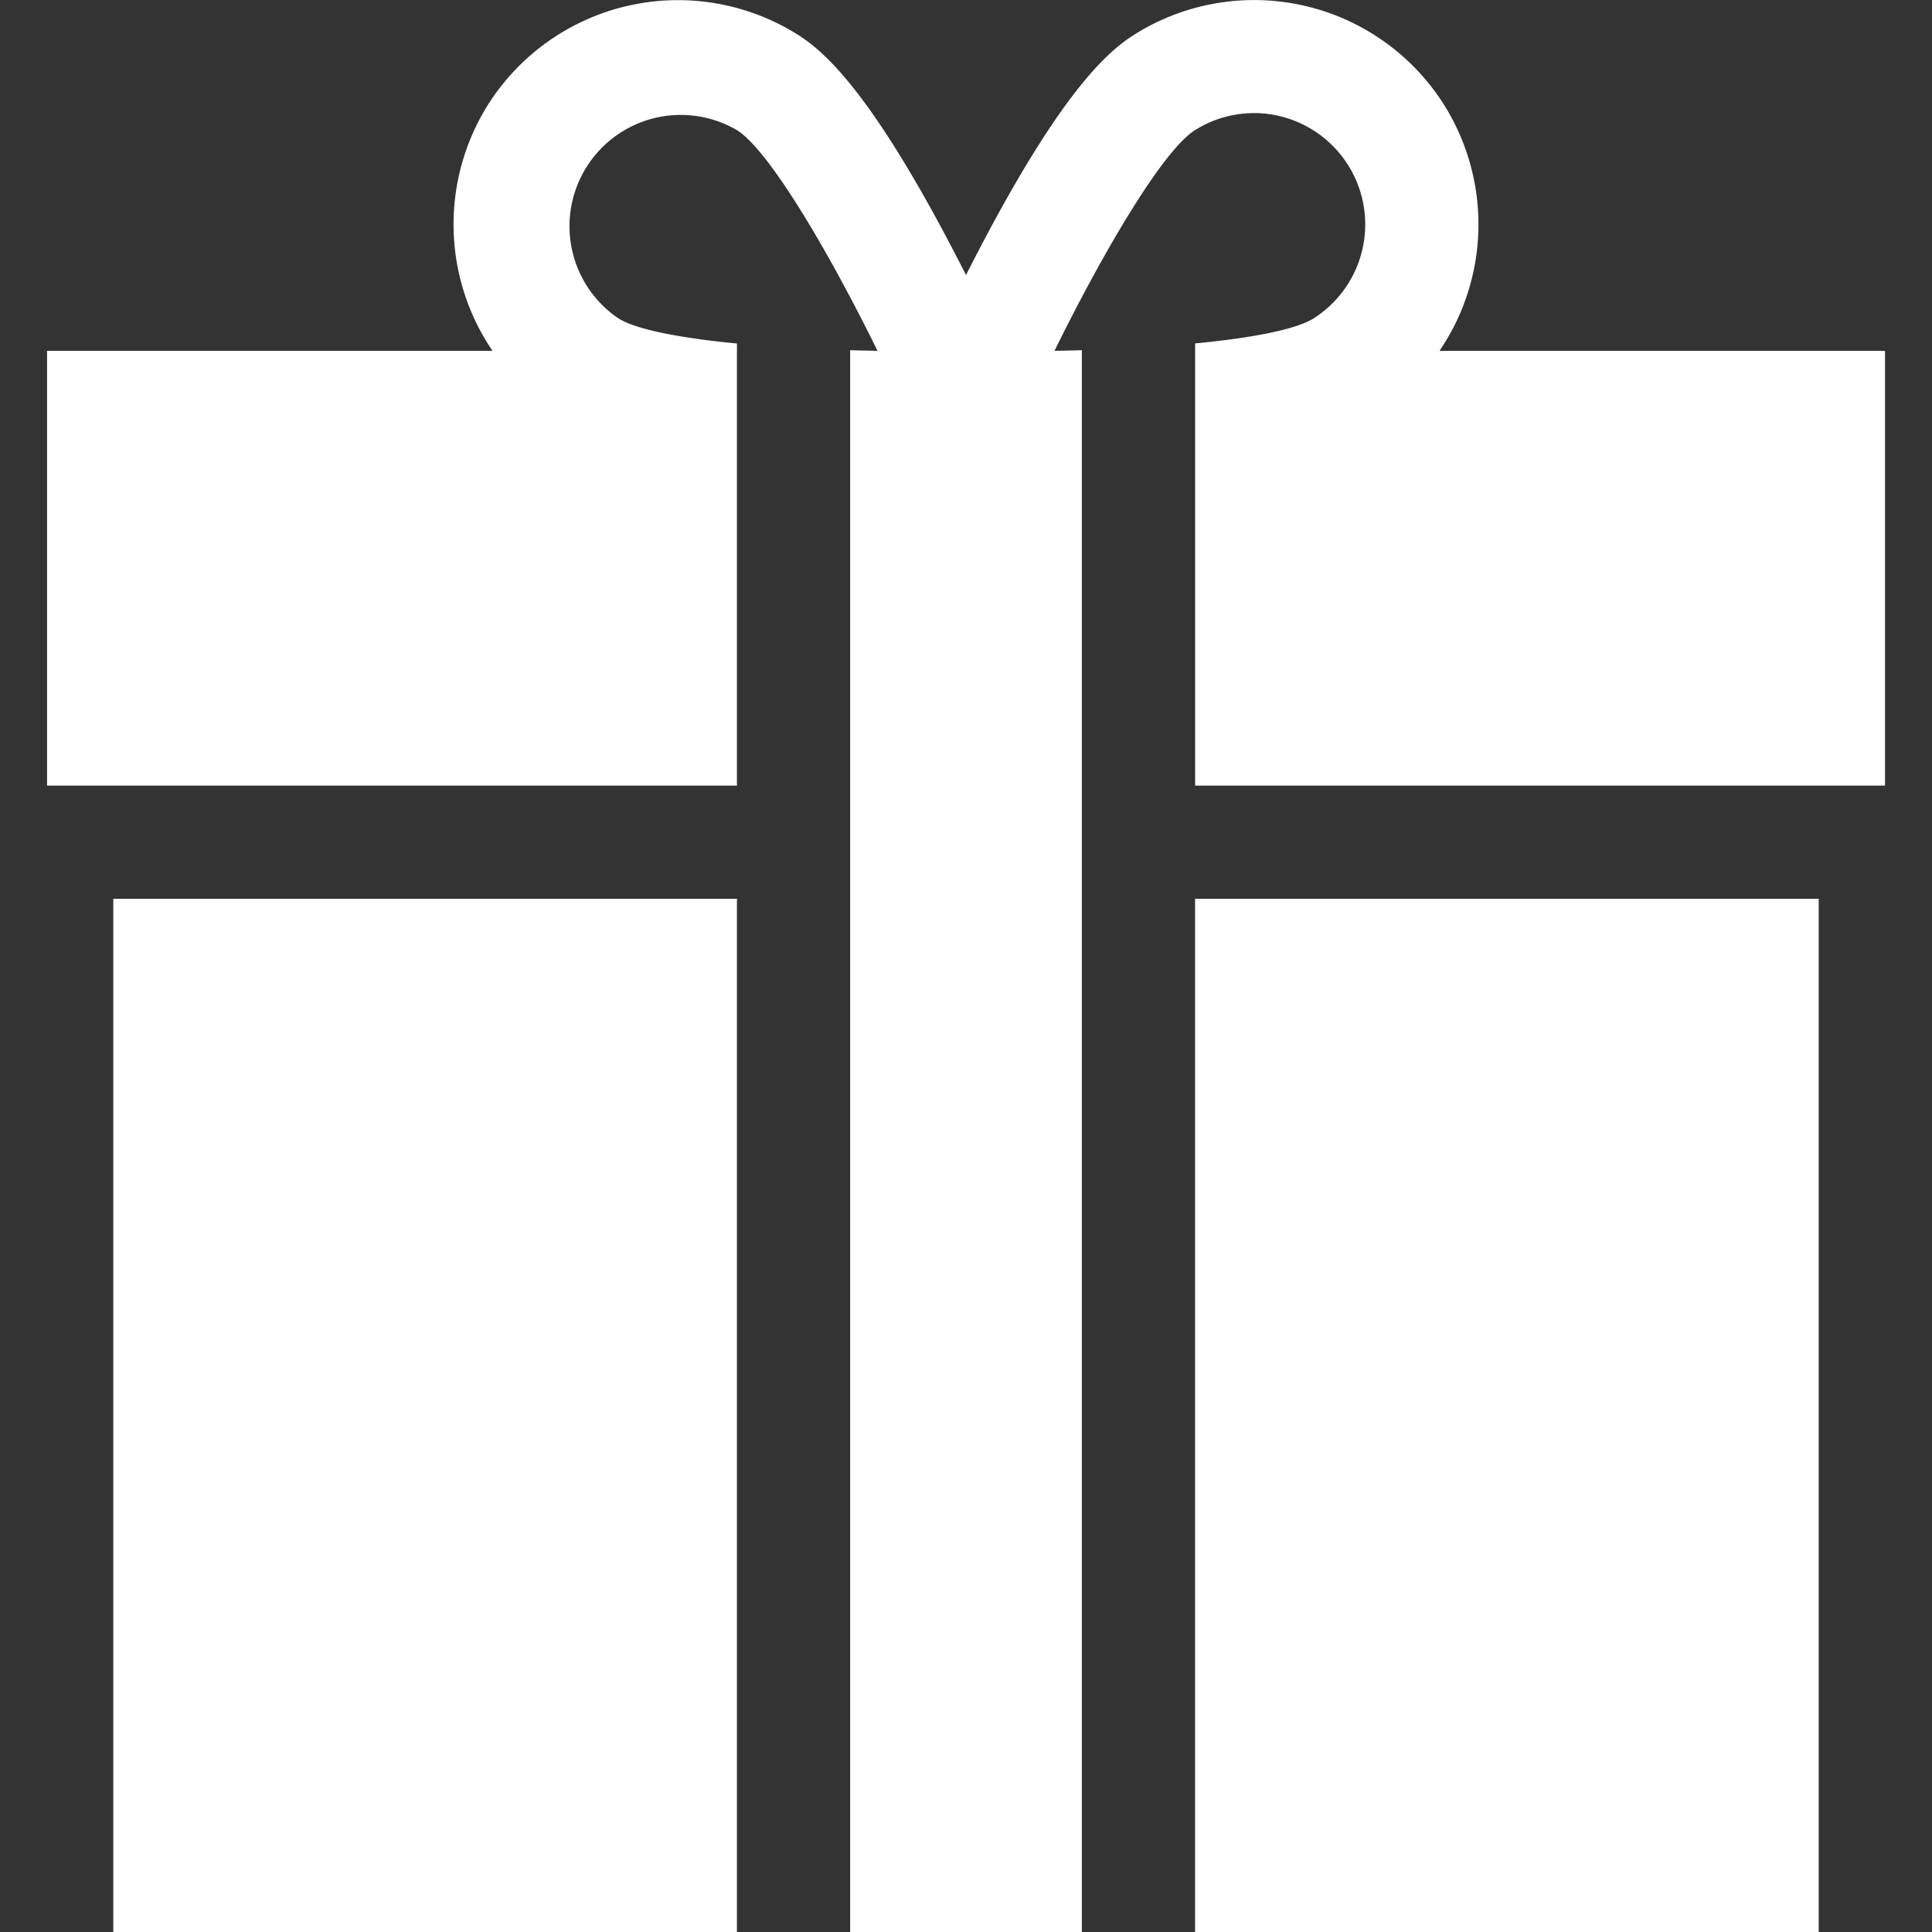
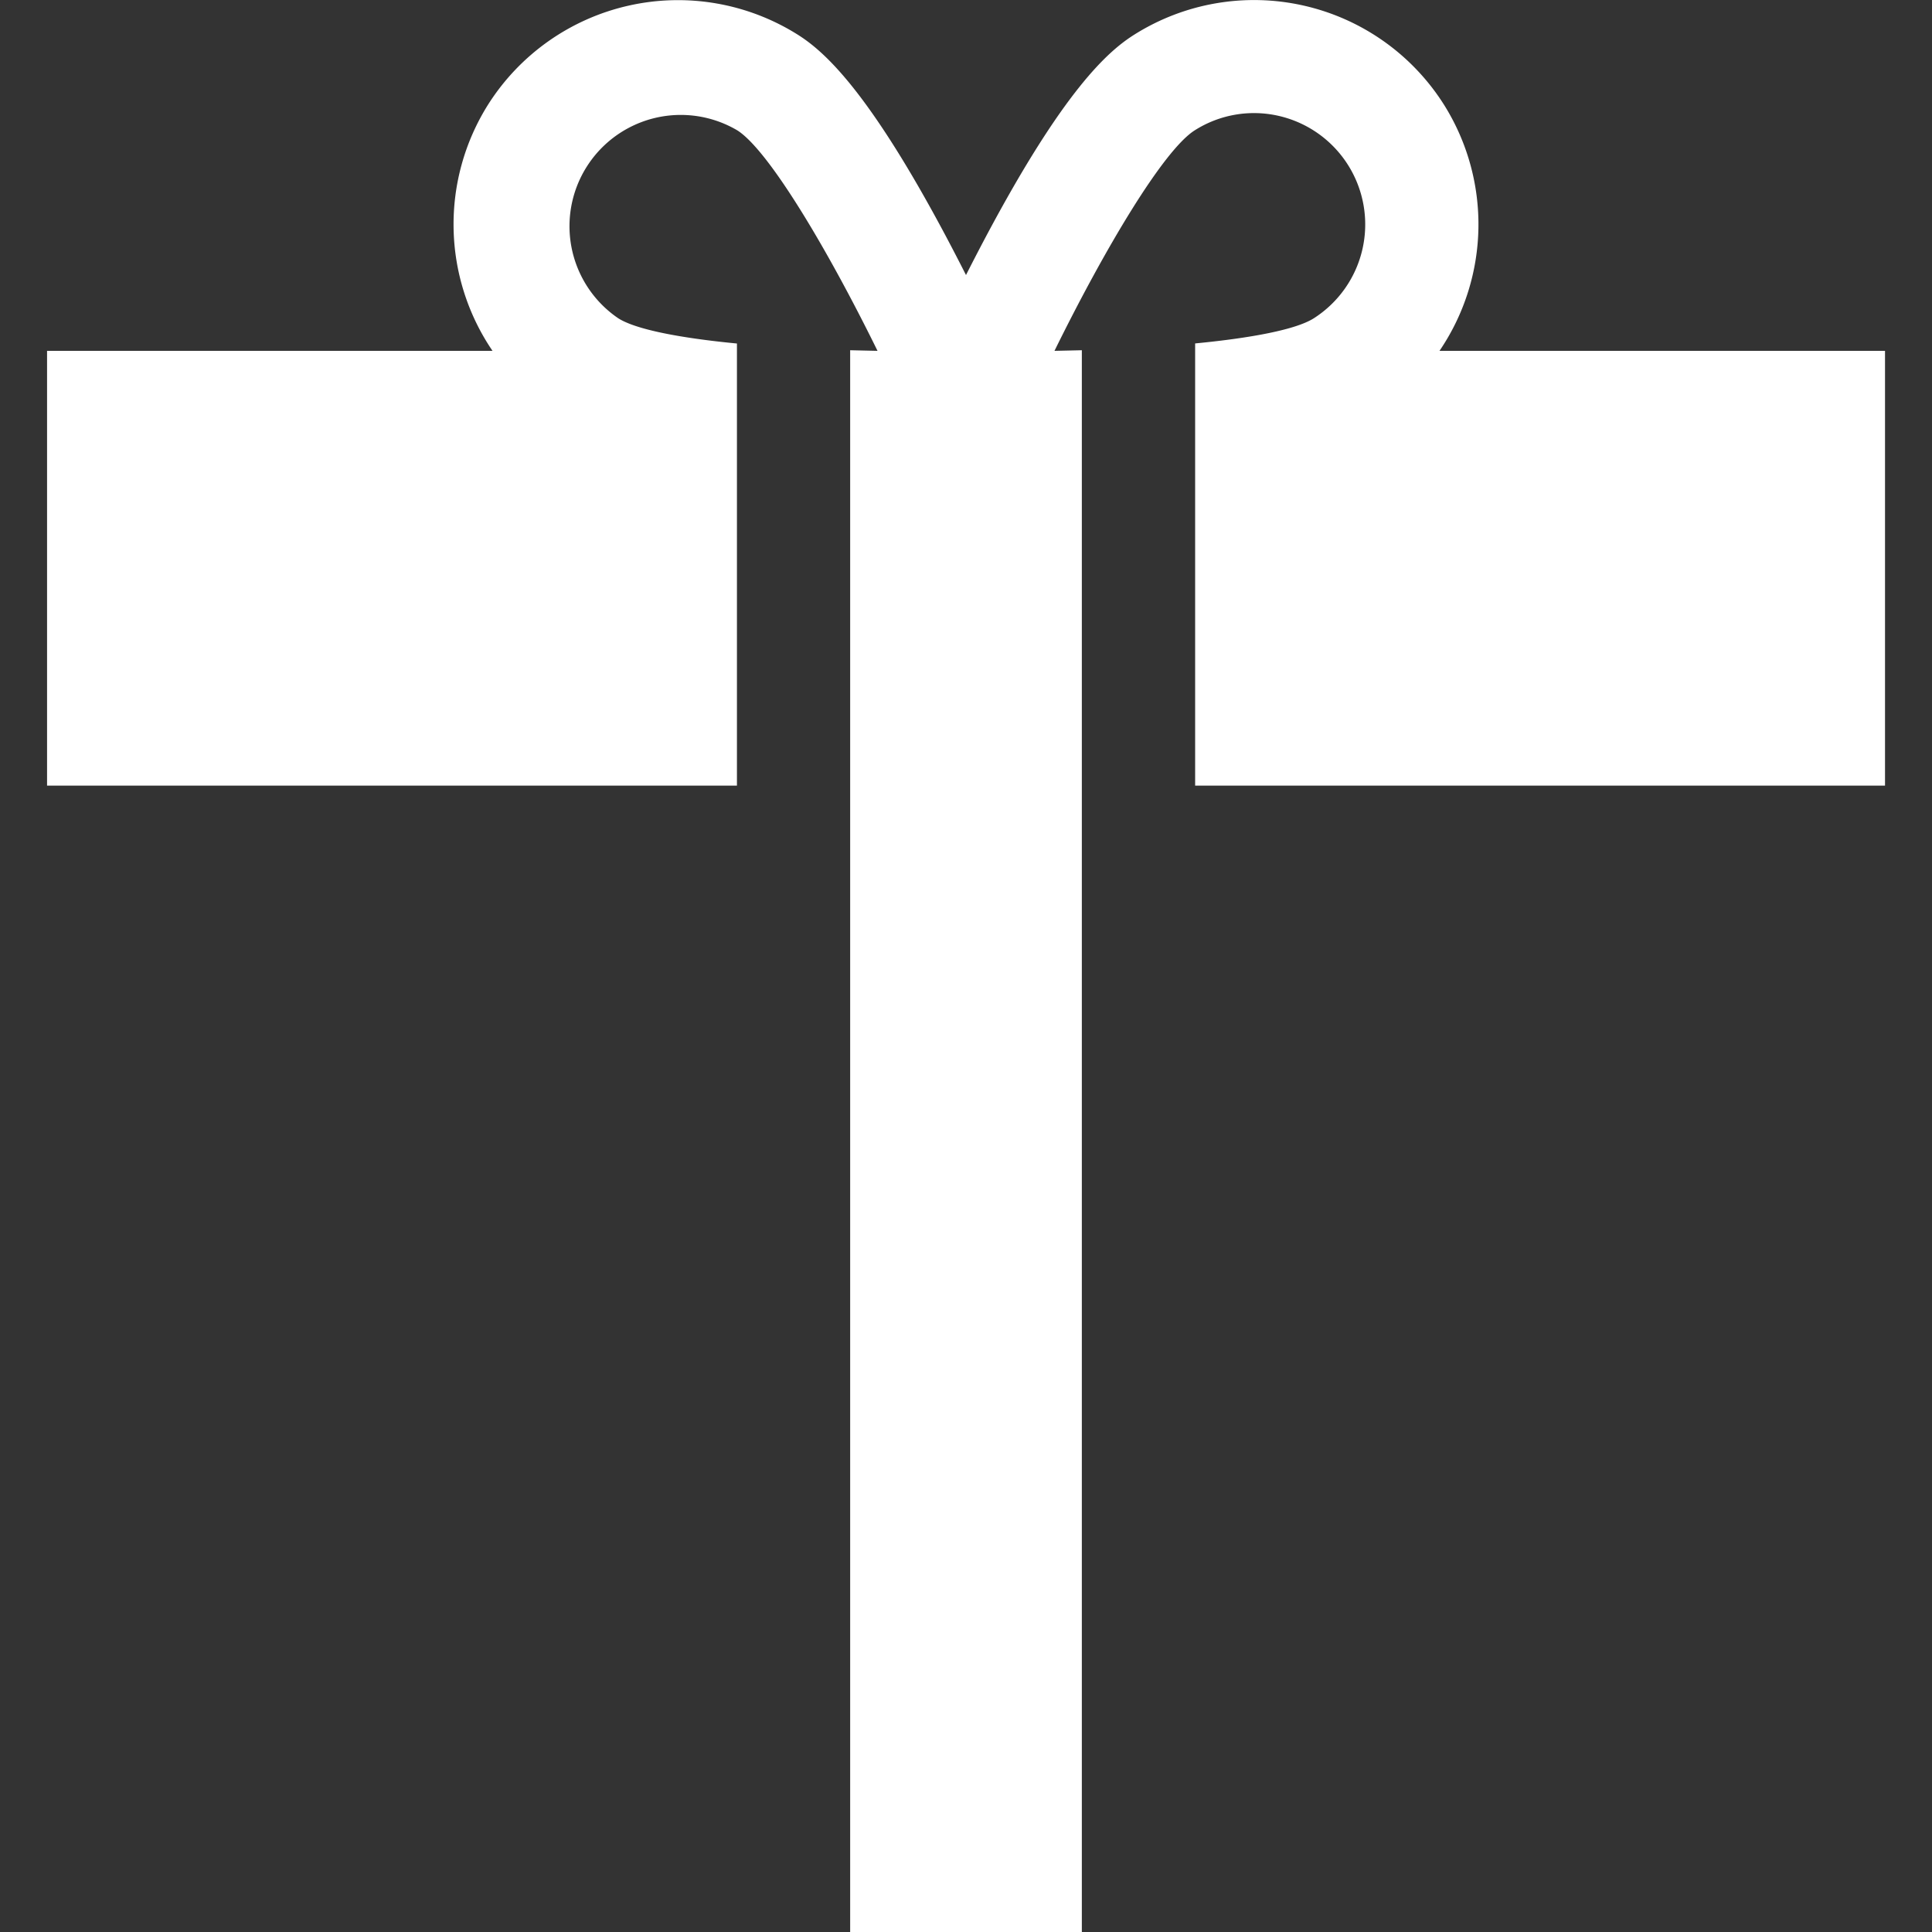
<svg xmlns="http://www.w3.org/2000/svg" width="25" height="25" viewBox="0 0 25 25" fill="none">
  <rect x="0" y="0" width="25" height="25" fill="#333333" stroke="none" />
  <g clip-path="url(#a)" fill="#fff">
-     <path d="M23.534 11.63h-8.07V25h8.07zm-13.998 0h-8.07V25h8.07z" />
    <path d="M18.627 4.54a2.91 2.91 0 0 0 .055-3.19 2.907 2.907 0 0 0-4.007-.9c-.342.216-.913.723-1.918 2.613q-.135.255-.257.496-.122-.241-.257-.496C11.238 1.173 10.667.666 10.325.45a2.91 2.91 0 0 0-4.007.9 2.91 2.91 0 0 0 .055 3.19H.609v5.626h8.927V4.445c-.727-.07-1.305-.18-1.535-.326a1.44 1.44 0 0 1 1.54-2.432c.404.256 1.165 1.532 1.814 2.853l-.354-.008V25h2.998V4.532l-.354.008c.65-1.322 1.41-2.597 1.814-2.853a1.43 1.43 0 0 1 1.085-.188A1.441 1.441 0 0 1 17 4.119c-.23.146-.808.255-1.535.325v5.722h8.927V4.54z" />
  </g>
  <defs>
    <clipPath id="a">
      <path fill="#fff" d="M0 0h25v25H0z" />
    </clipPath>
  </defs>
</svg>